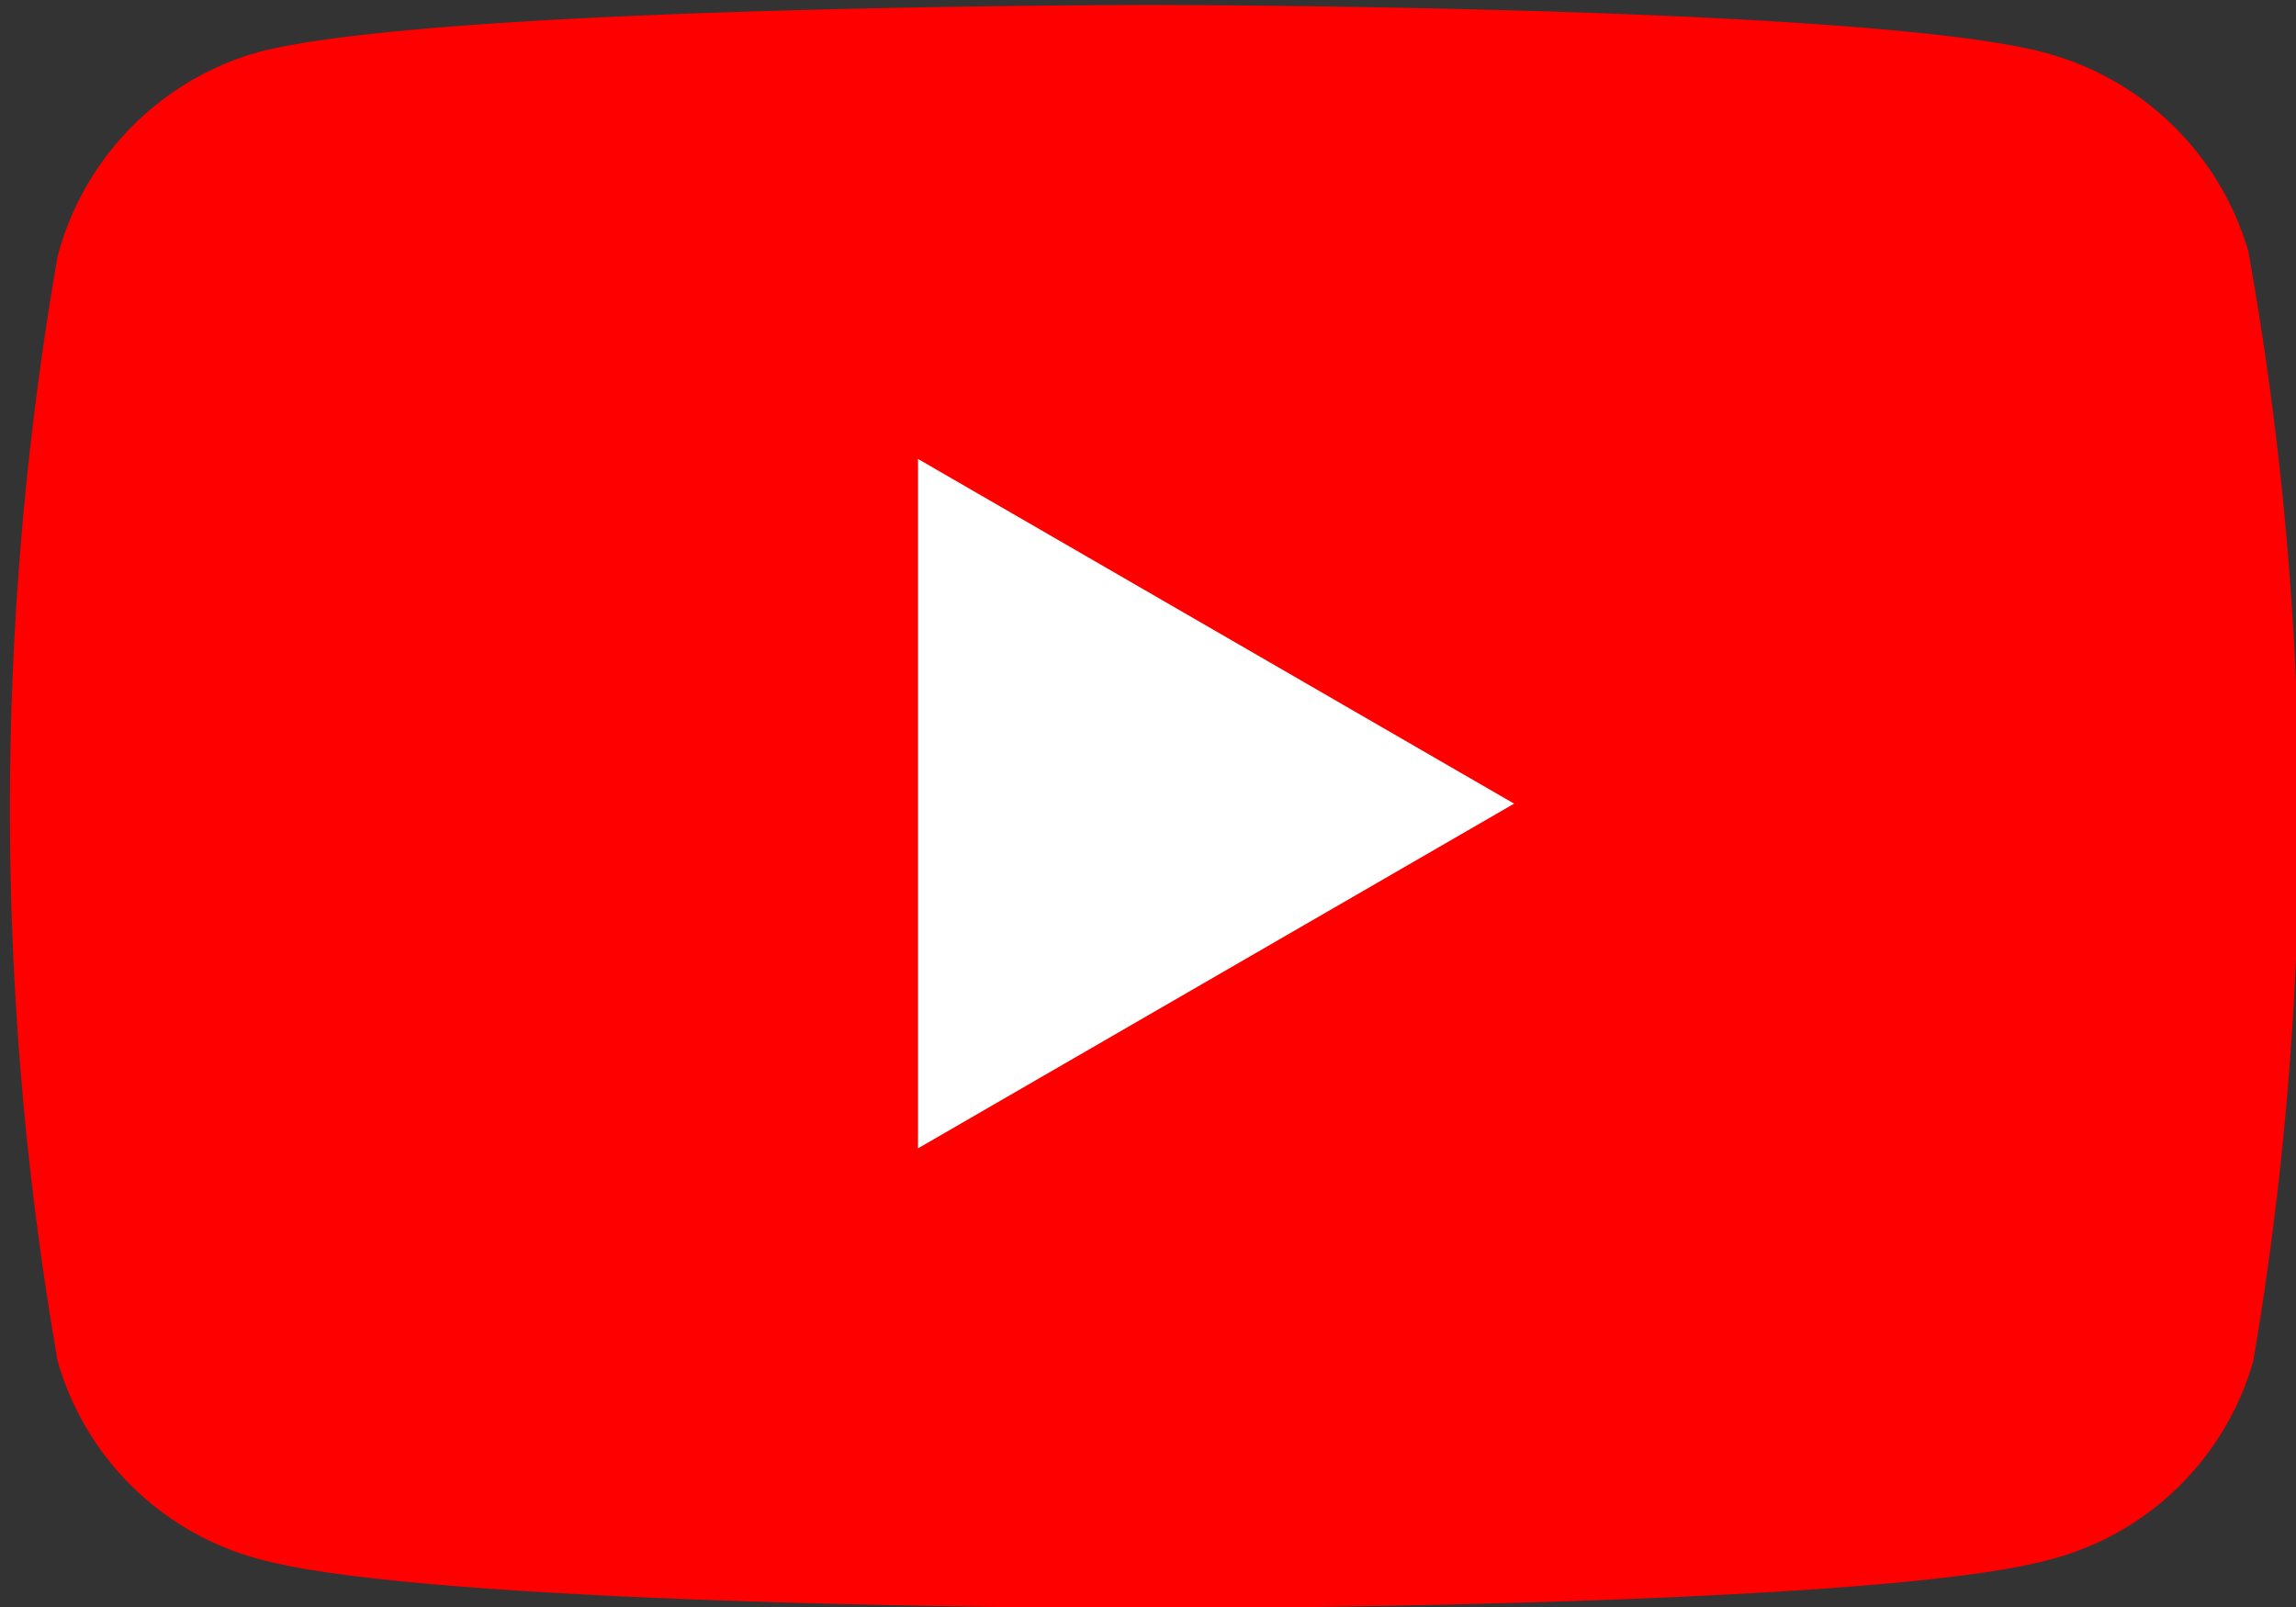
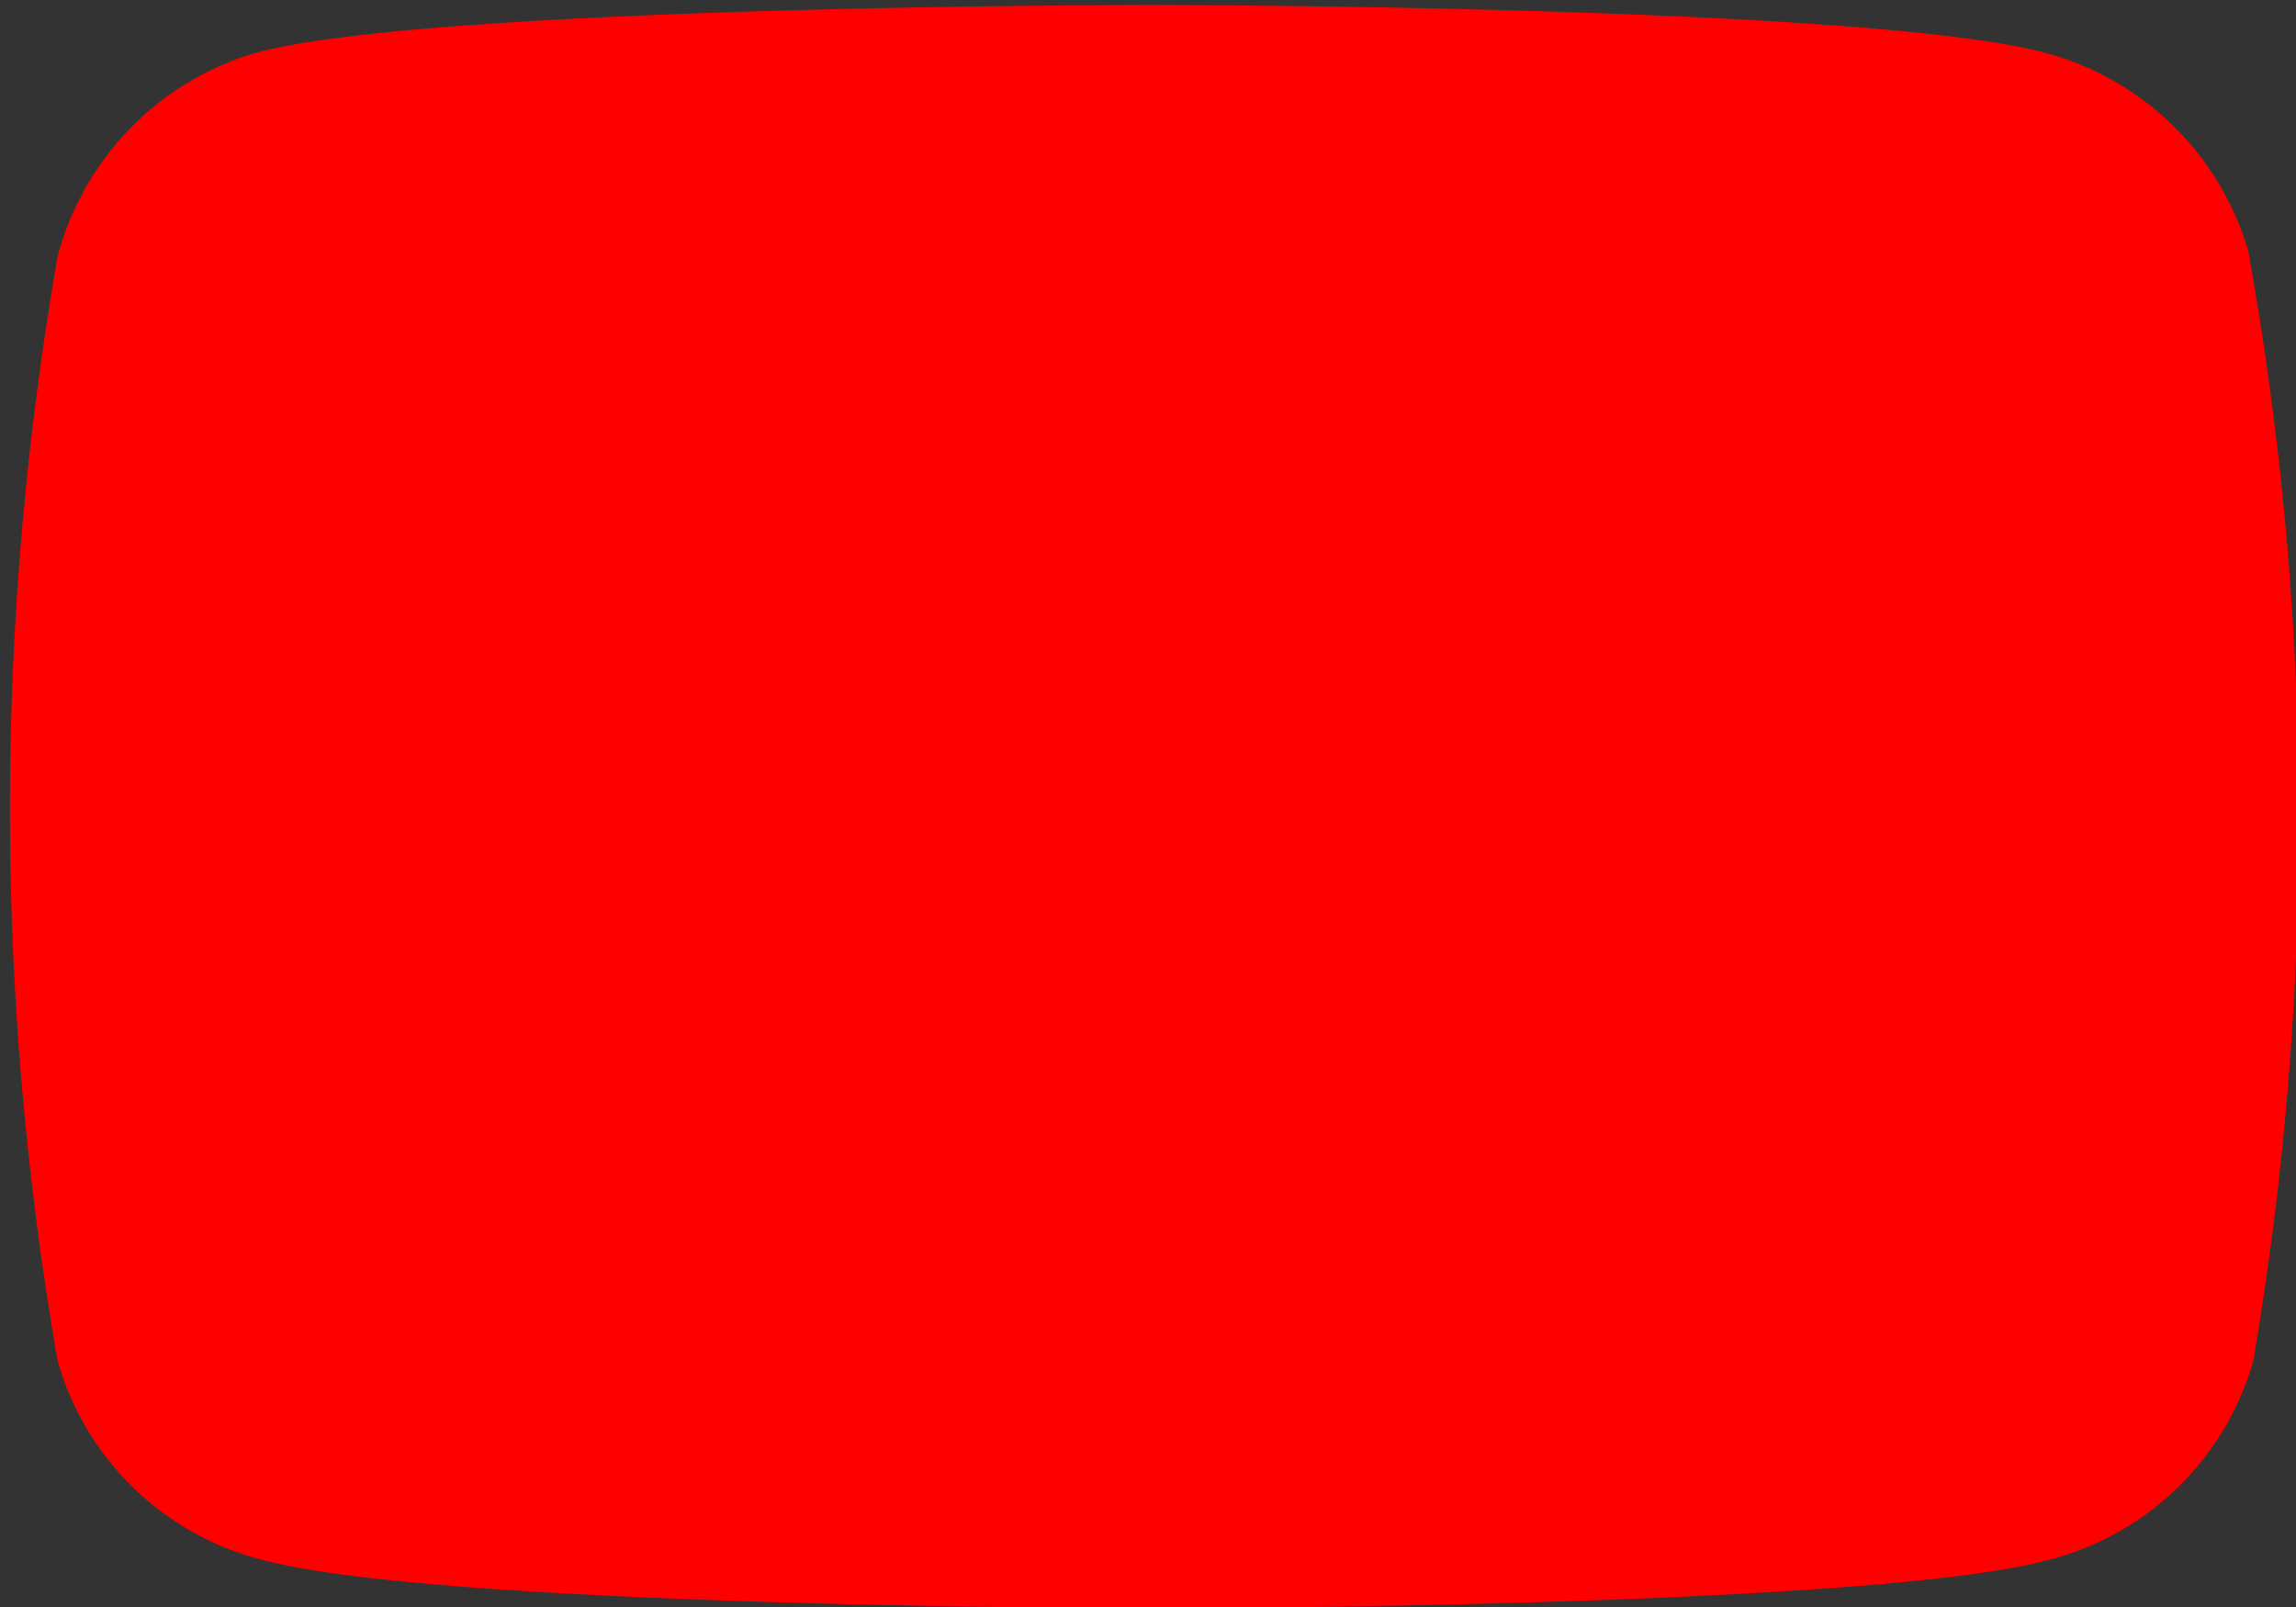
<svg xmlns="http://www.w3.org/2000/svg" viewBox="0 0 23.11 16.18">
  <rect x="0" y="0" width="23.11" height="16.18" fill="#333333" stroke="none" />
  <defs>
    <style>.cls-1{fill:red;}.cls-2{fill:#fff;}</style>
  </defs>
  <g>
    <g>
      <g>
        <path class="cls-1" d="M22.63,2.53a2.91,2.91,0,0,0-2.05-2c-1.8-.48-9-.48-9-.48s-7.22,0-9,.48a2.91,2.91,0,0,0-2,2.05,32.44,32.44,0,0,0,0,11.12,2.88,2.88,0,0,0,2.05,2c1.8.49,9,.49,9,.49s7.23,0,9-.49a2.88,2.88,0,0,0,2.05-2A32.44,32.44,0,0,0,22.63,2.53Z" />
-         <path class="cls-2" d="M9.24,11.56V4.62l6,3.47Z" />
      </g>
    </g>
  </g>
</svg>